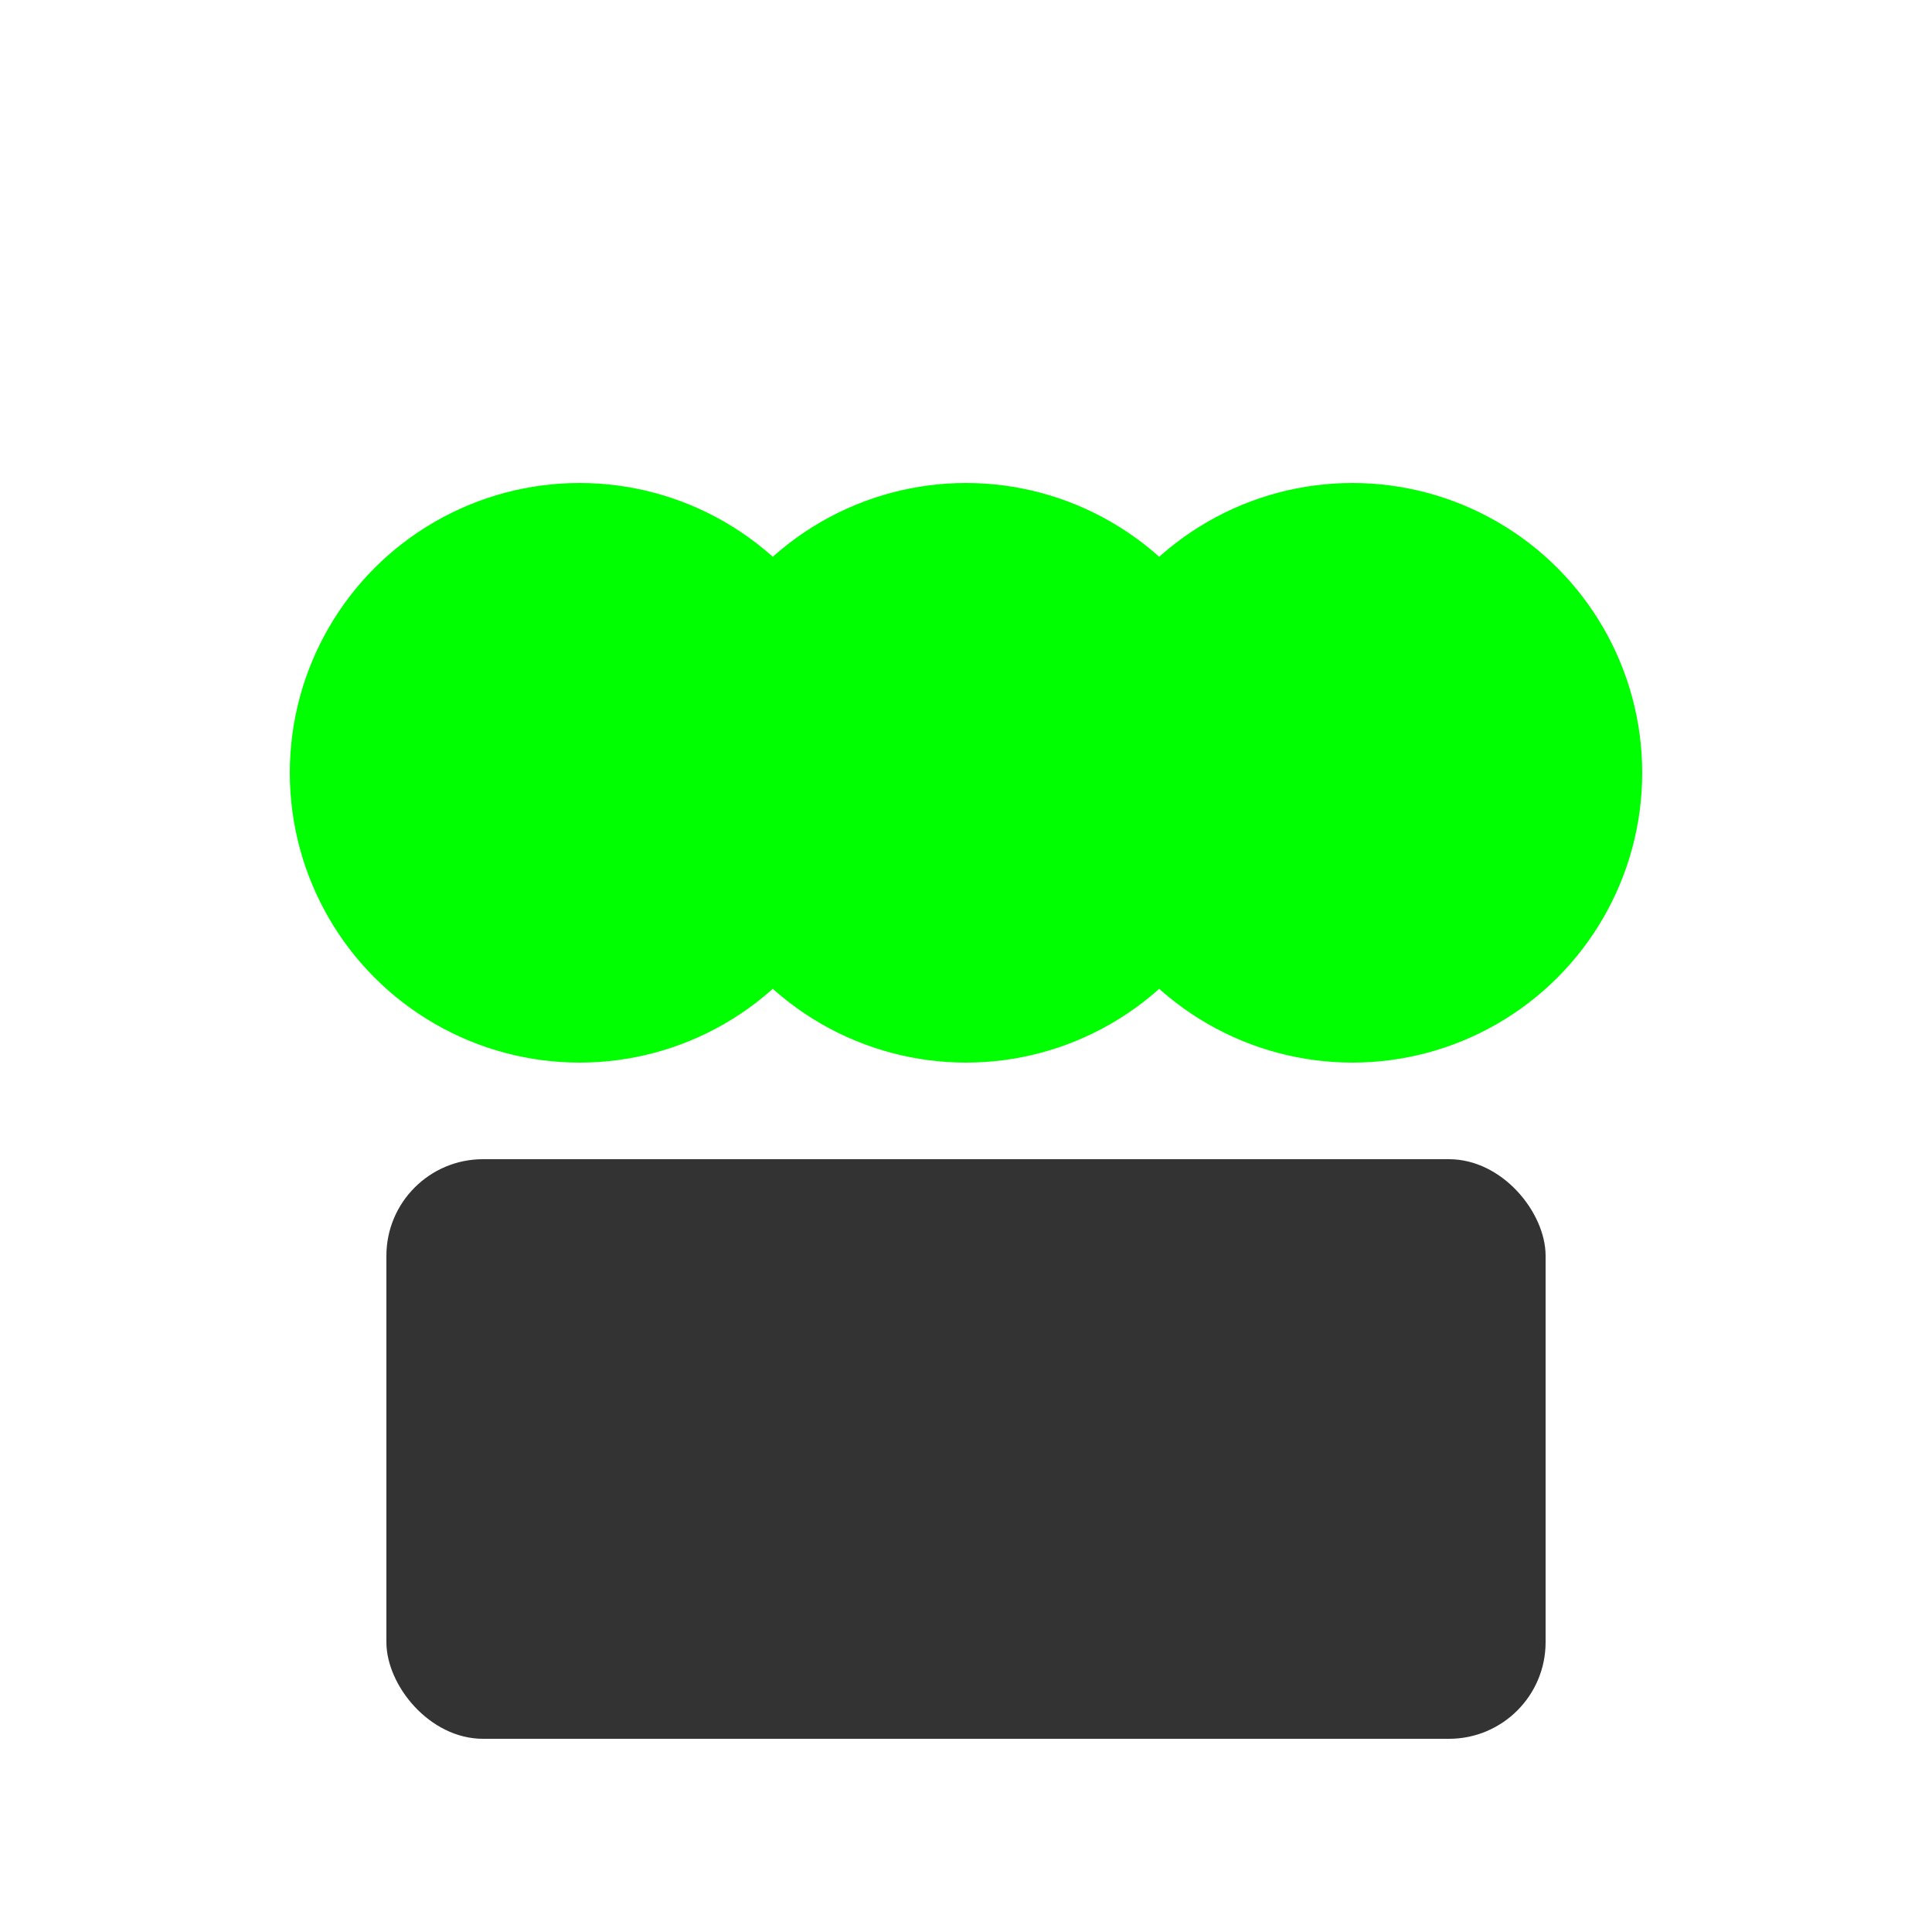
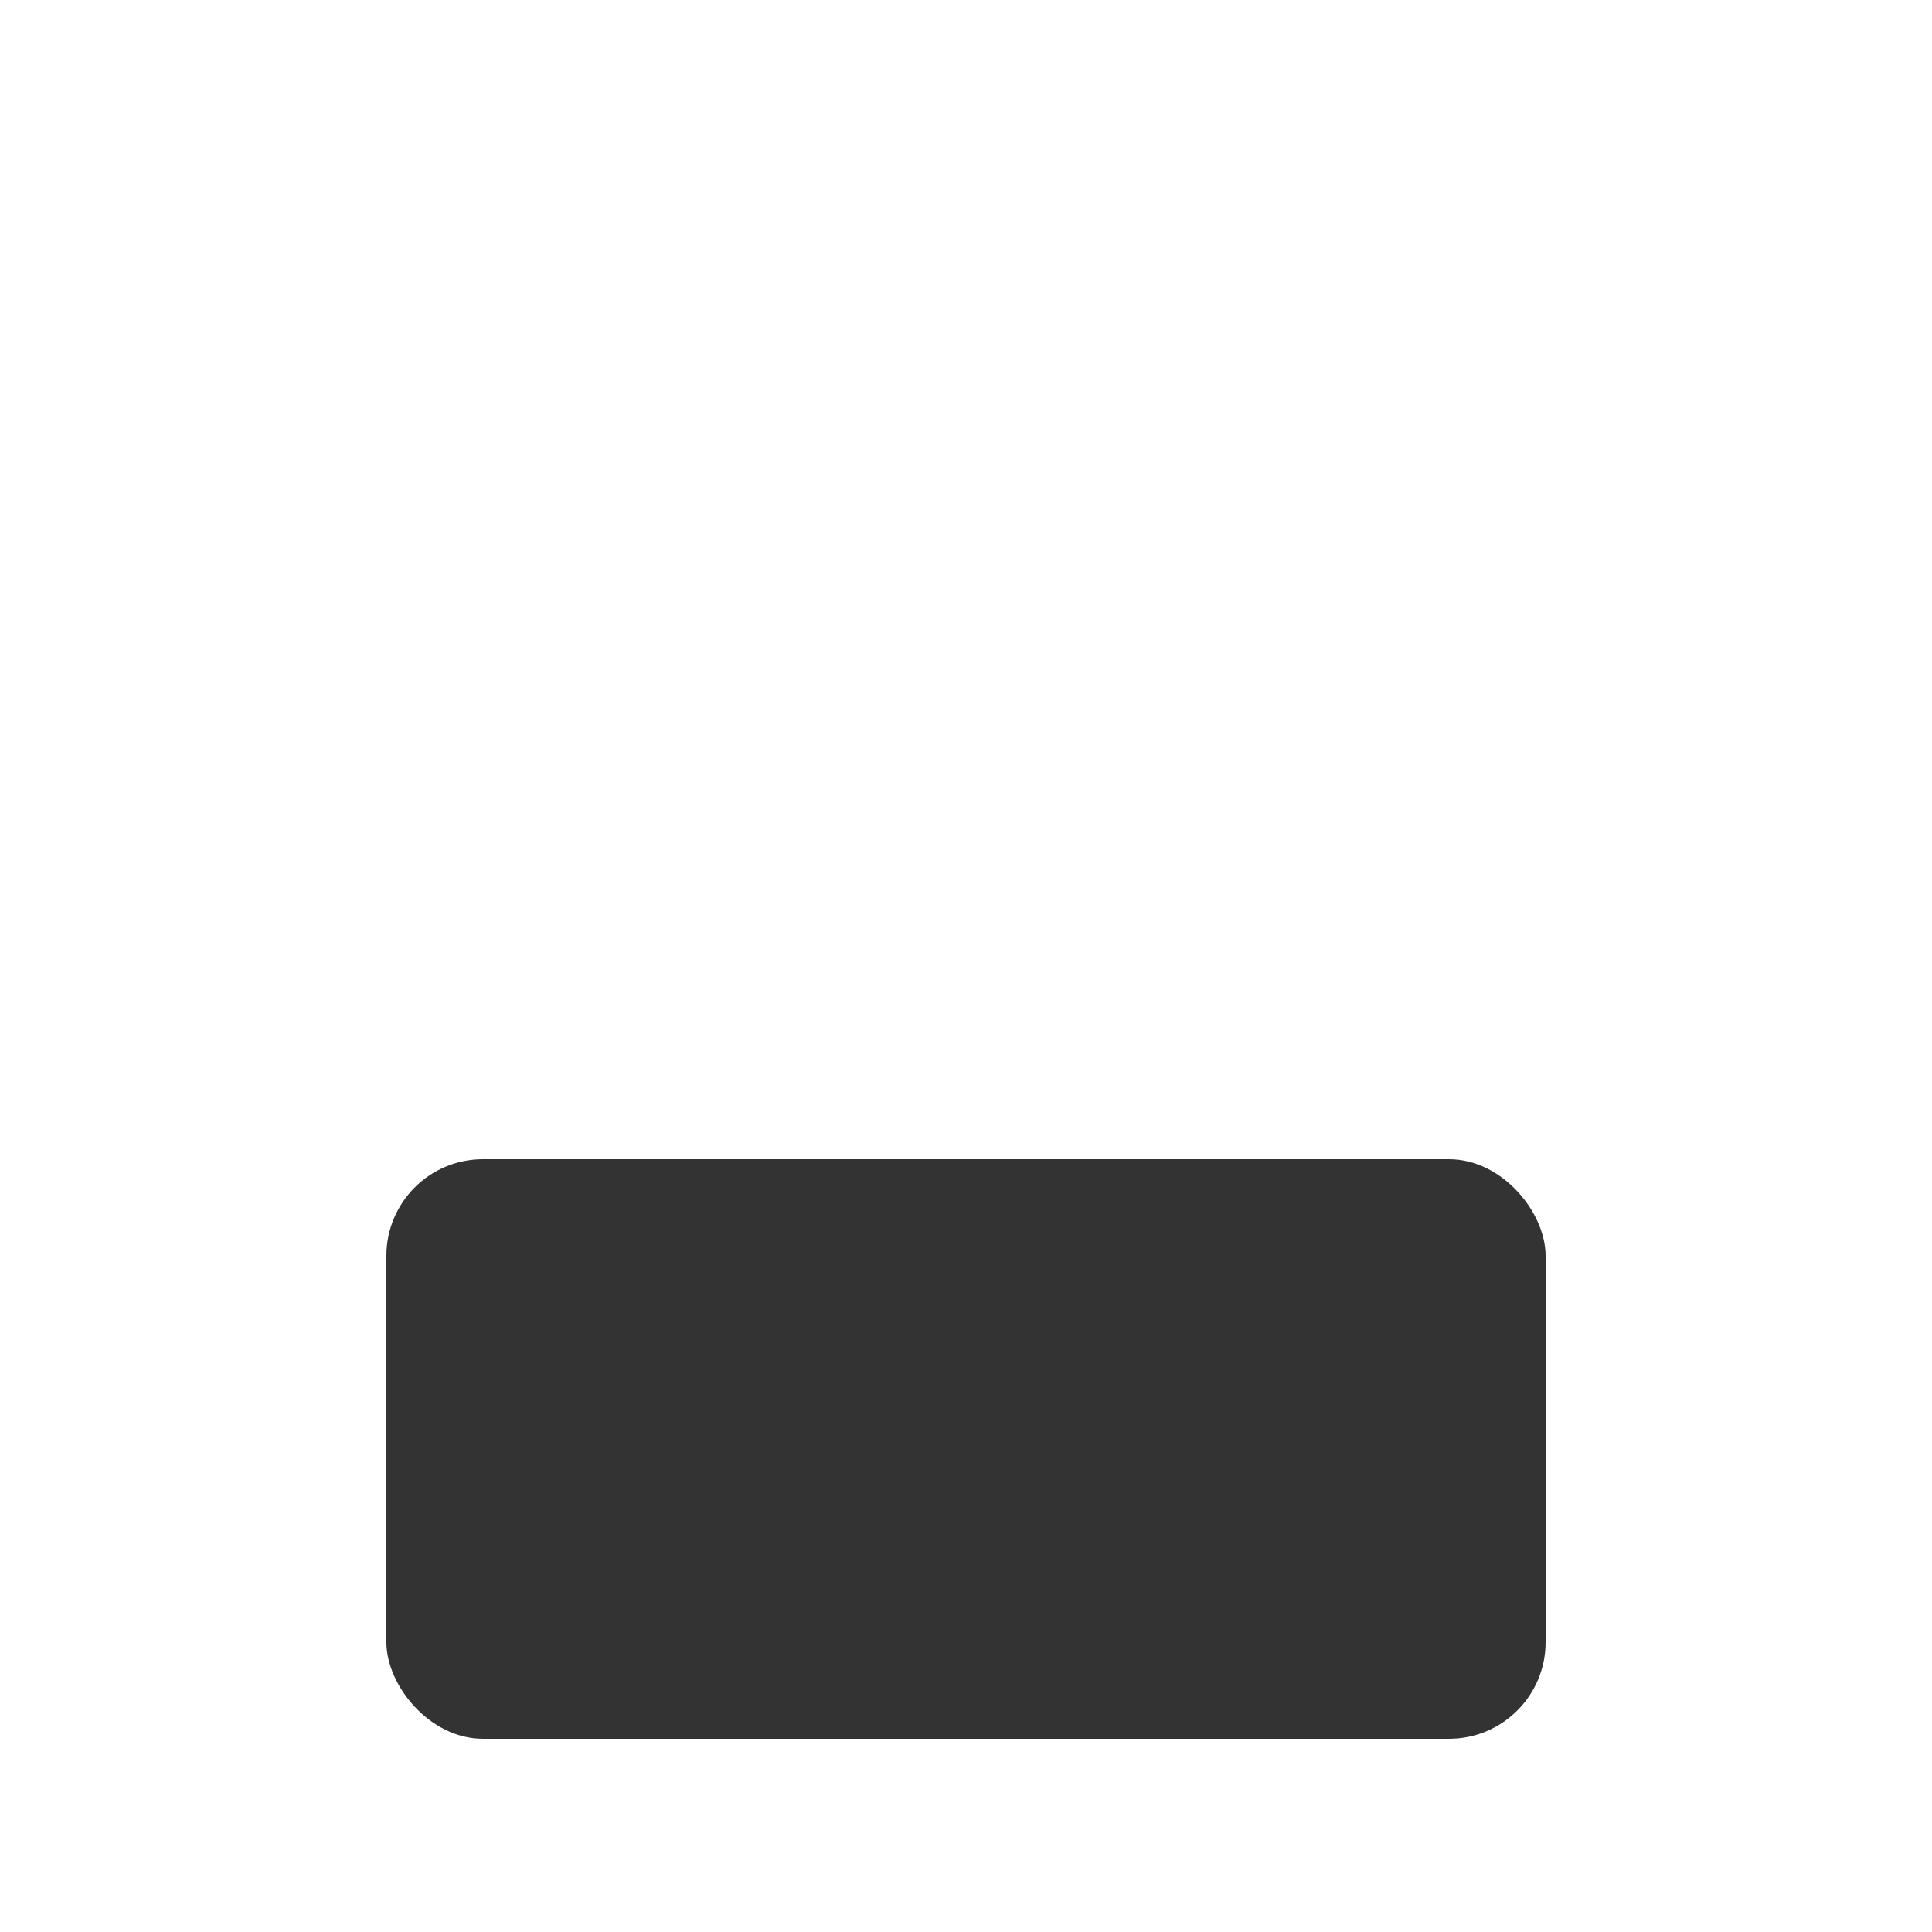
<svg xmlns="http://www.w3.org/2000/svg" width="100" height="100" viewBox="0 0 100 100">
-   <circle cx="30" cy="40" r="15" fill="#00ff00" />
-   <circle cx="50" cy="40" r="15" fill="#00ff00" />
-   <circle cx="70" cy="40" r="15" fill="#00ff00" />
  <rect x="20" y="60" width="60" height="30" fill="#333333" rx="5" />
</svg>